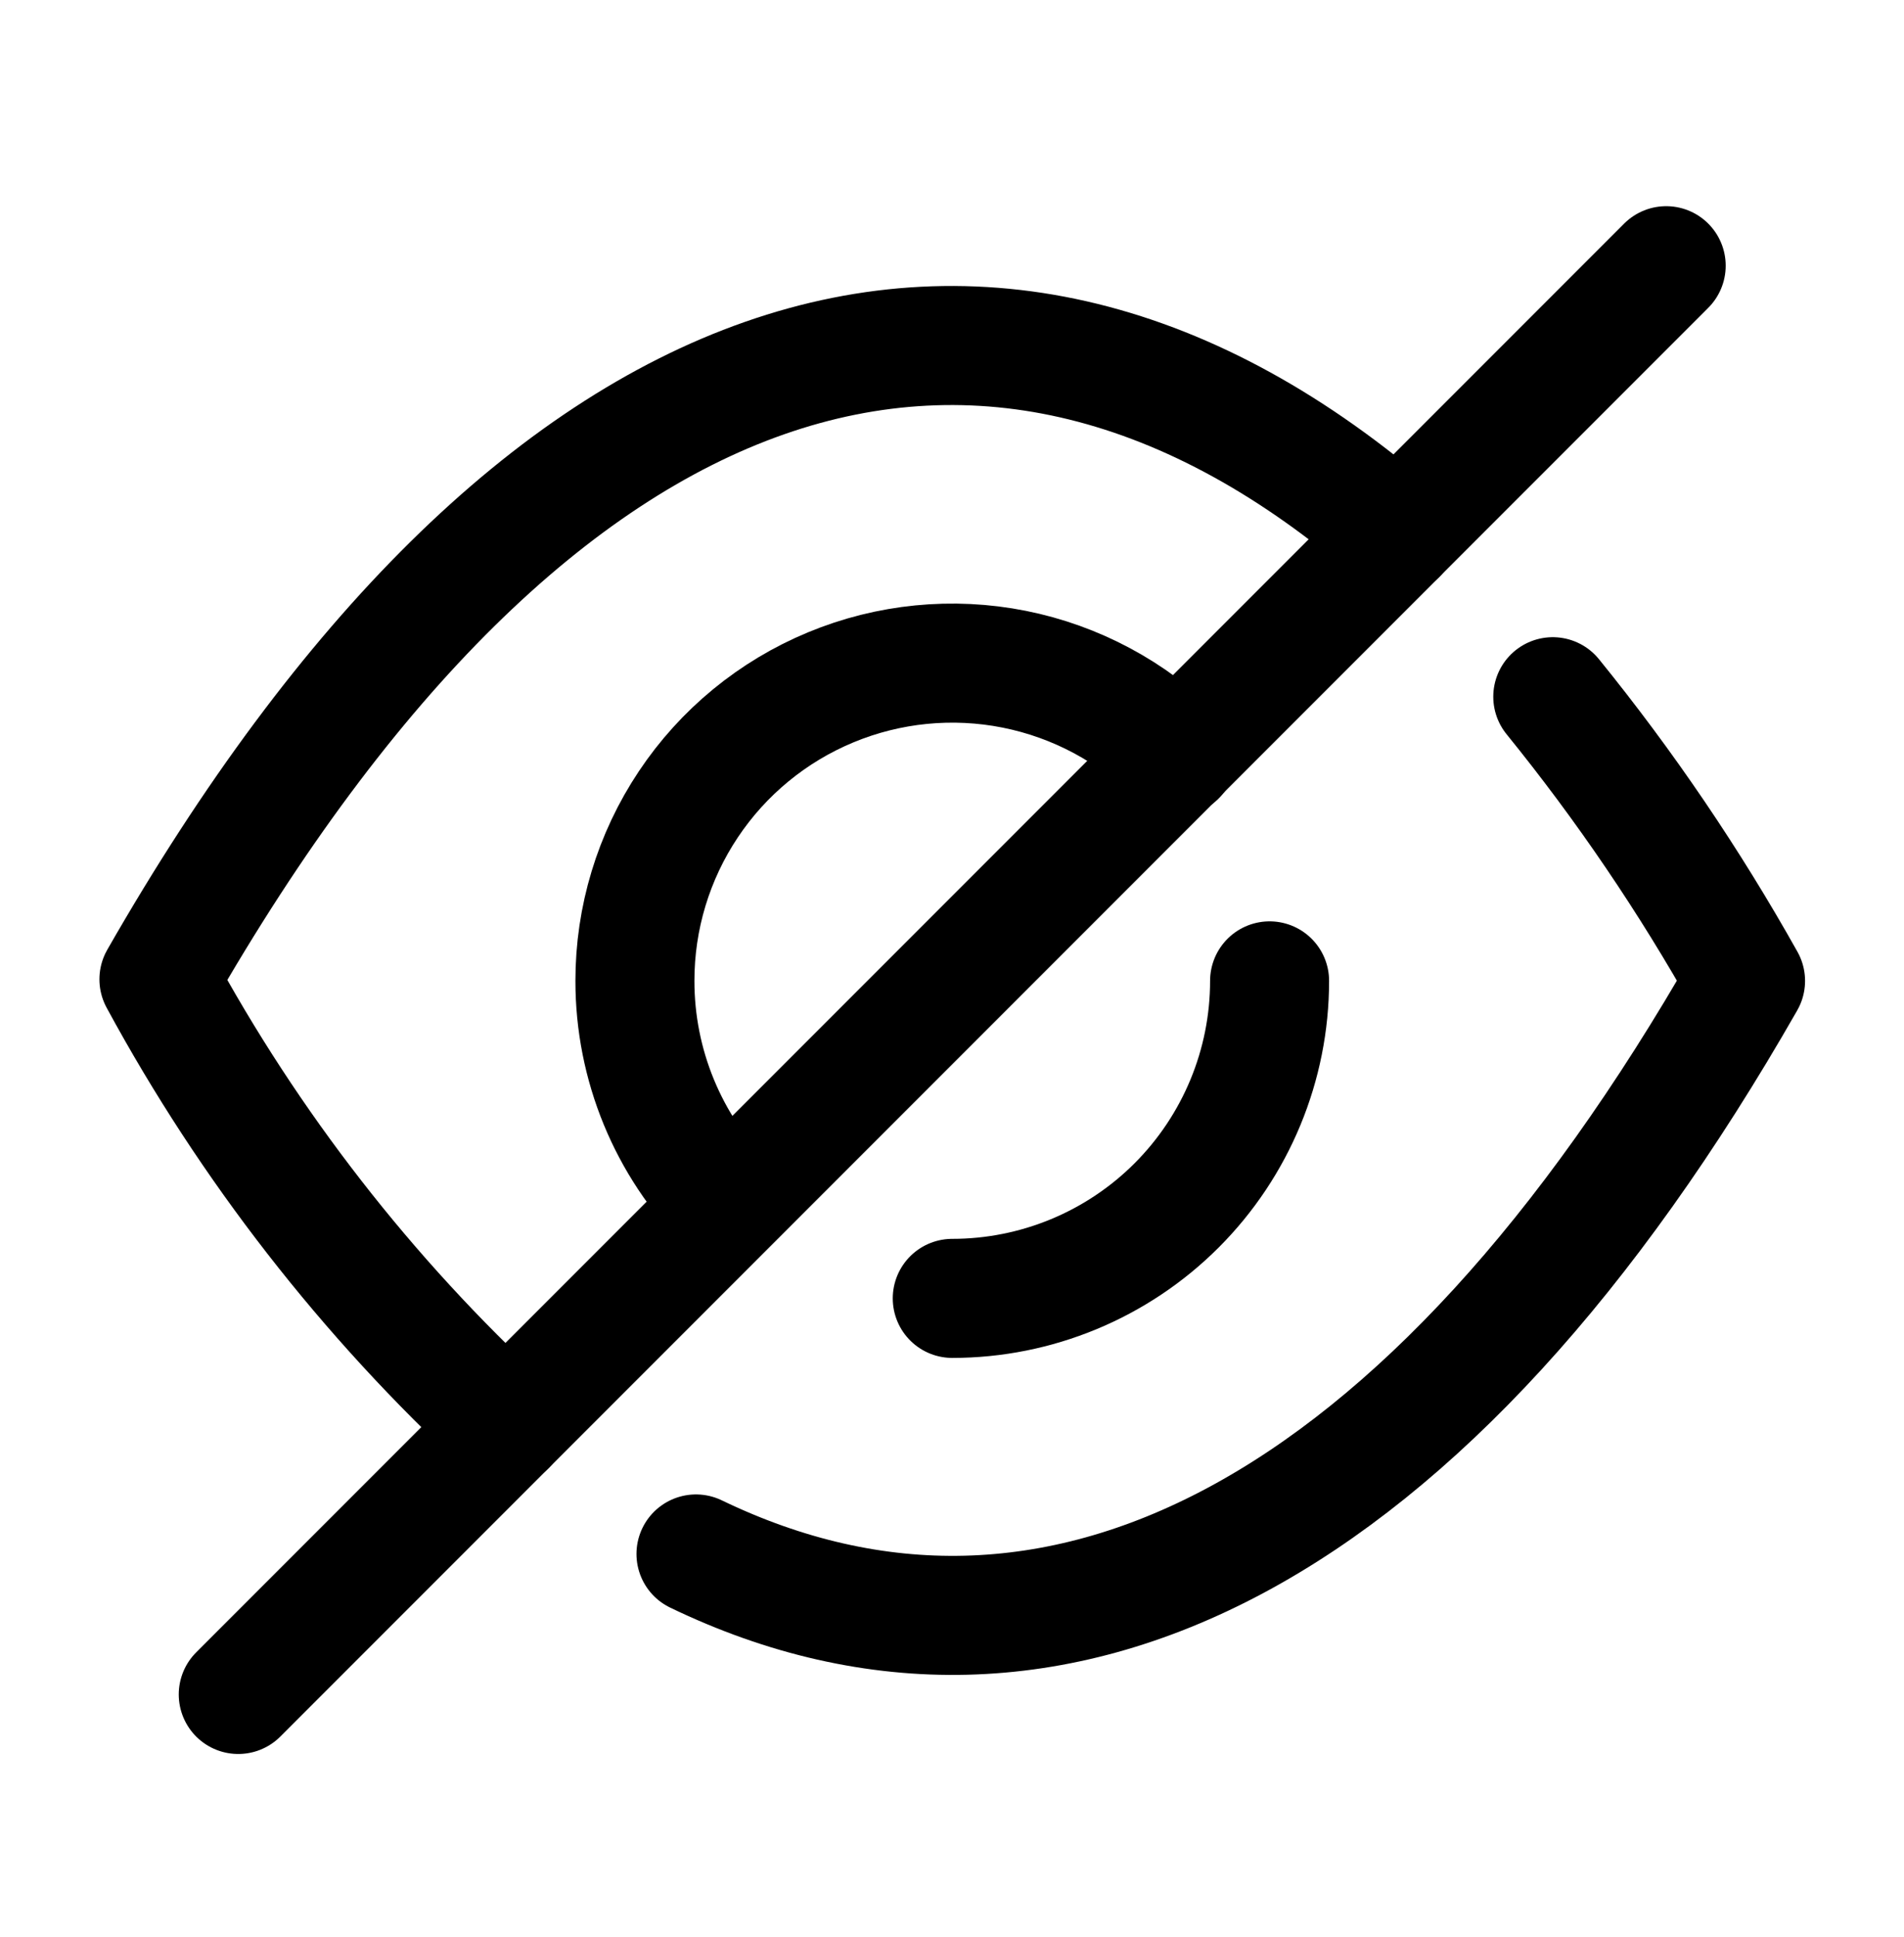
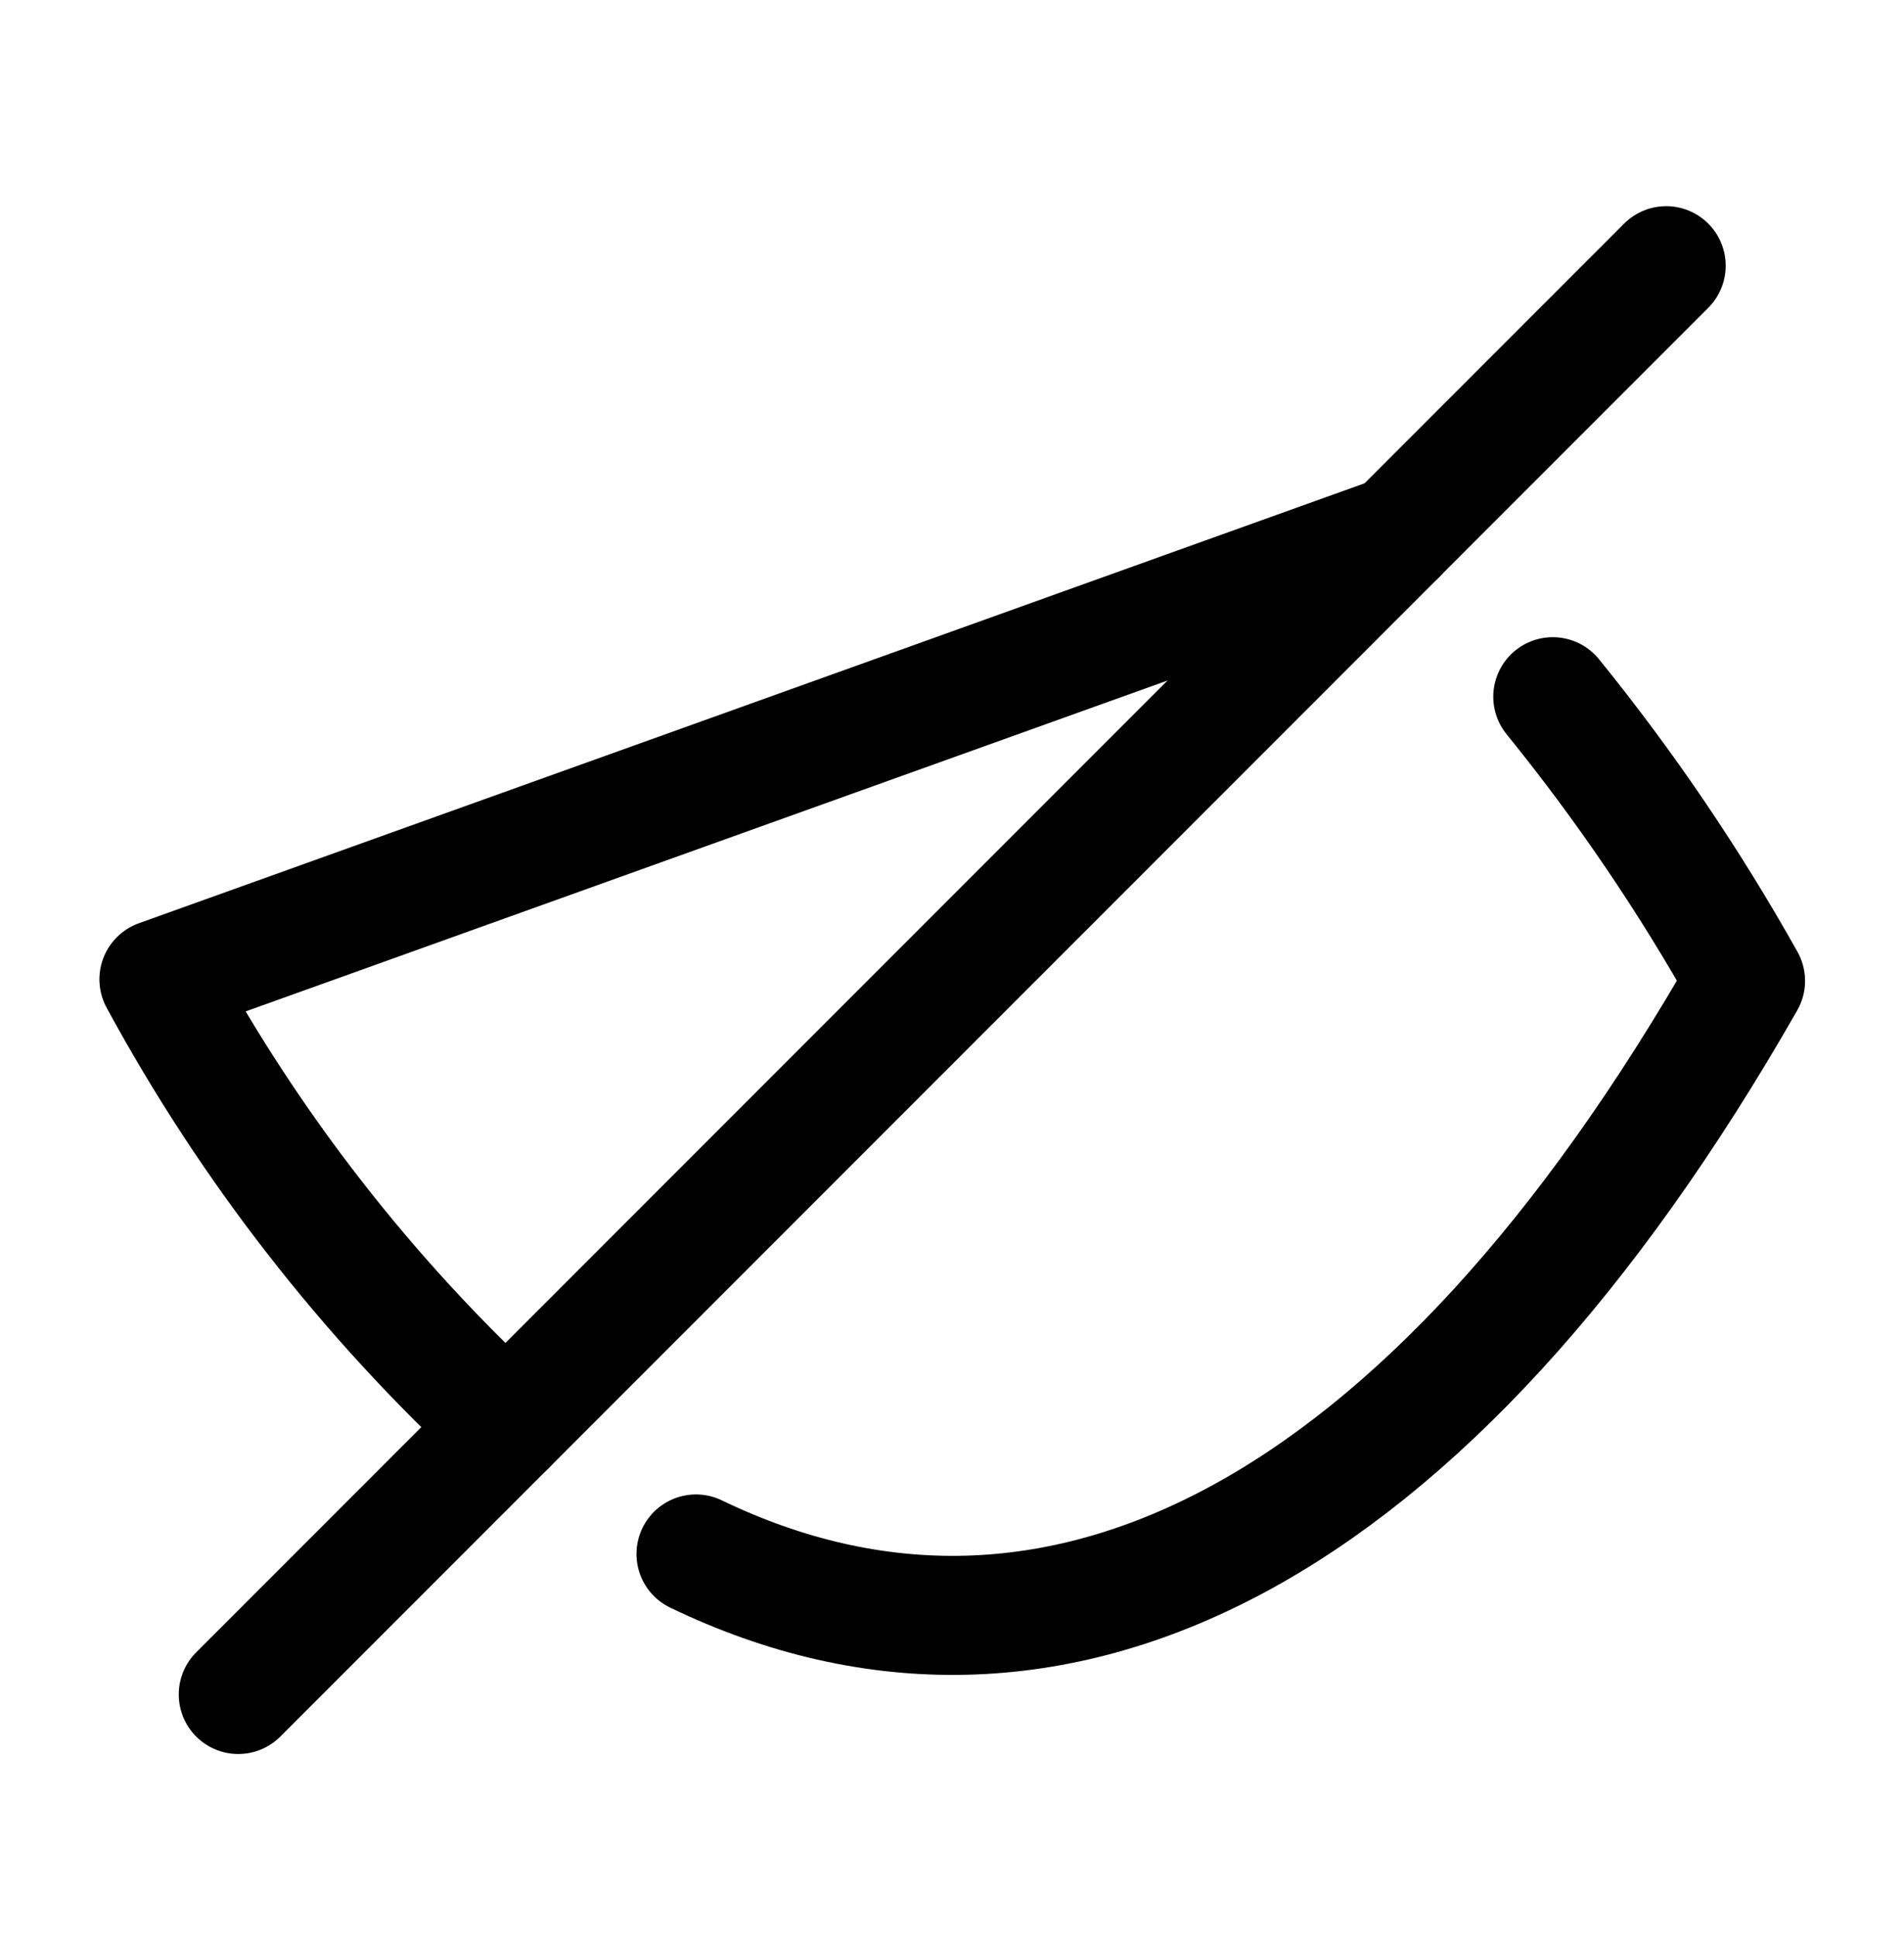
<svg xmlns="http://www.w3.org/2000/svg" width="60" height="61" viewBox="0 0 60 61" fill="none">
-   <path d="M37.083 23.819C35.684 22.419 33.902 21.465 31.961 21.078C30.02 20.692 28.008 20.89 26.18 21.648C24.352 22.405 22.789 23.688 21.691 25.334C20.592 26.98 20.006 28.915 20.008 30.894C20.006 33.534 21.048 36.069 22.908 37.944" stroke="black" stroke-width="3.75" stroke-linecap="round" stroke-linejoin="round" />
-   <path d="M30.008 40.894C32.66 40.894 35.204 39.84 37.079 37.965C38.954 36.089 40.008 33.546 40.008 30.894" stroke="black" stroke-width="3.75" stroke-linecap="round" stroke-linejoin="round" />
-   <path d="M44.033 16.844L15.958 44.919C11.56 40.86 7.86 36.105 5.008 30.844C16.783 10.269 31.108 5.594 44.033 16.844Z" stroke="black" stroke-width="3.75" stroke-linecap="round" stroke-linejoin="round" />
+   <path d="M44.033 16.844L15.958 44.919C11.56 40.86 7.86 36.105 5.008 30.844Z" stroke="black" stroke-width="3.75" stroke-linecap="round" stroke-linejoin="round" />
  <path d="M52.506 8.369L44.031 16.844" stroke="black" stroke-width="3.75" stroke-linecap="round" stroke-linejoin="round" />
  <path d="M15.958 44.919L7.508 53.369" stroke="black" stroke-width="3.75" stroke-linecap="round" stroke-linejoin="round" />
  <path d="M48.932 21.944C51.208 24.748 53.241 27.743 55.007 30.894C45.007 48.394 33.182 54.369 21.932 48.944" stroke="black" stroke-width="3.75" stroke-linecap="round" stroke-linejoin="round" />
</svg>